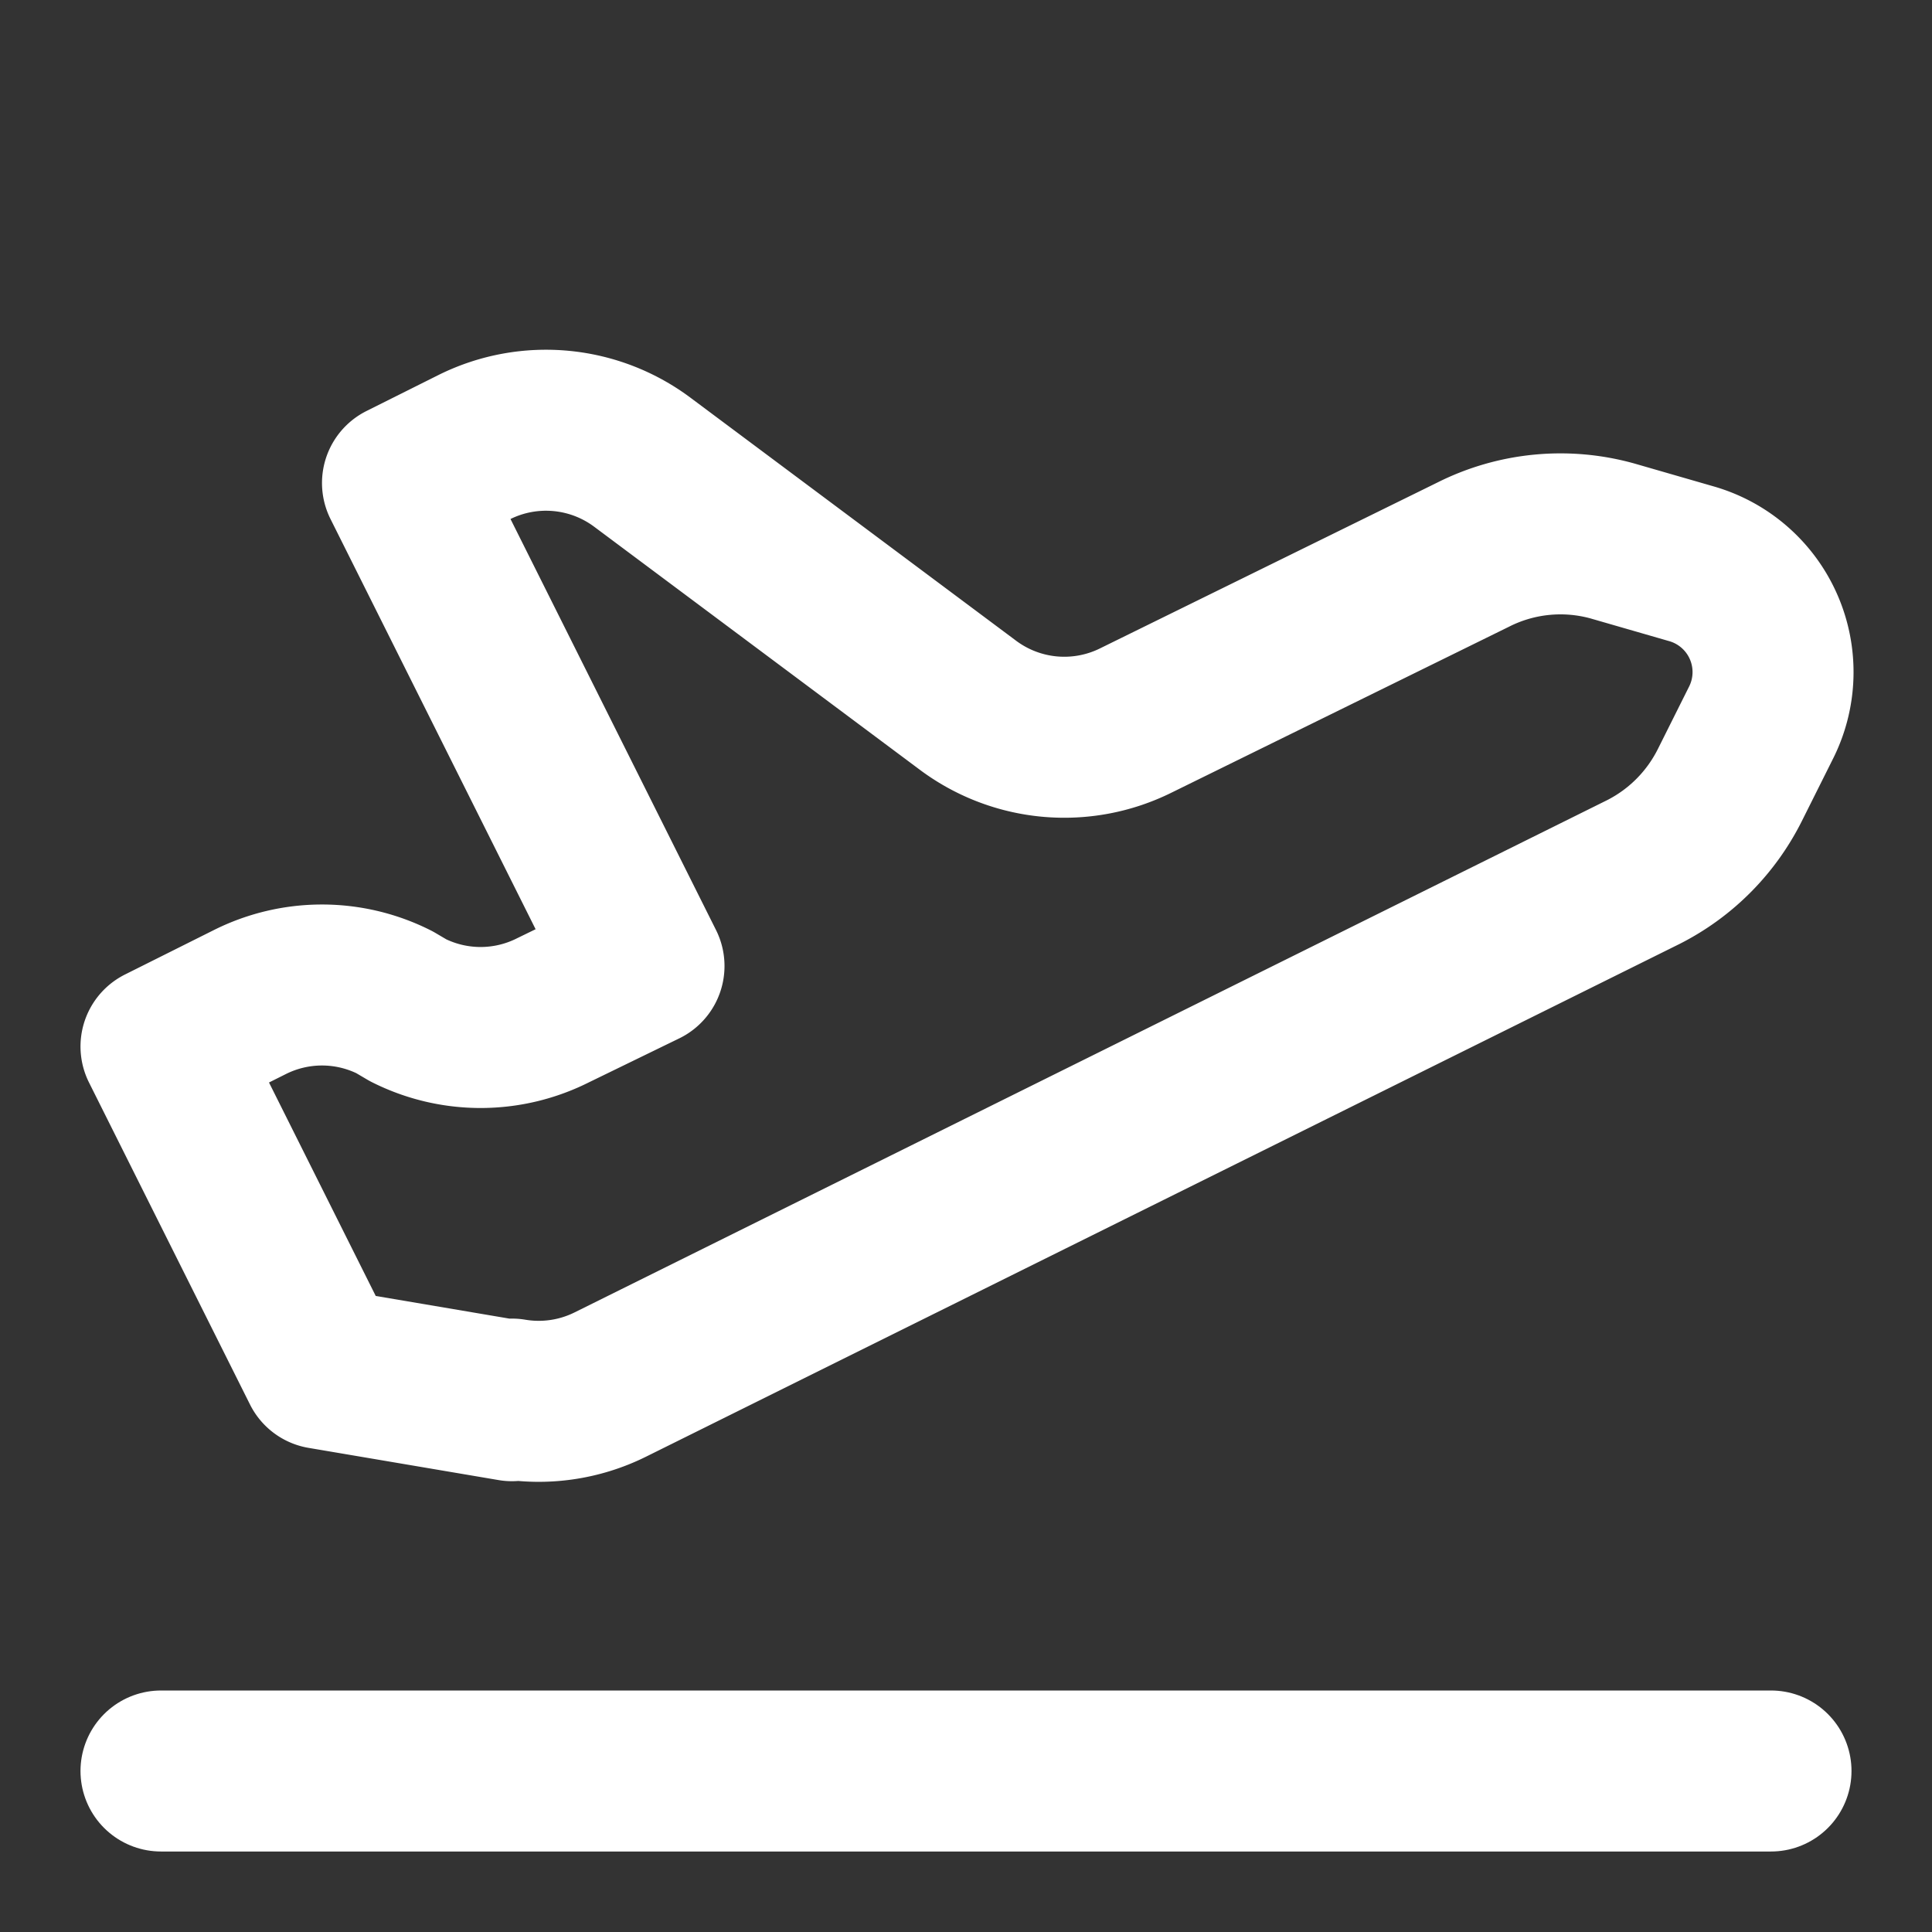
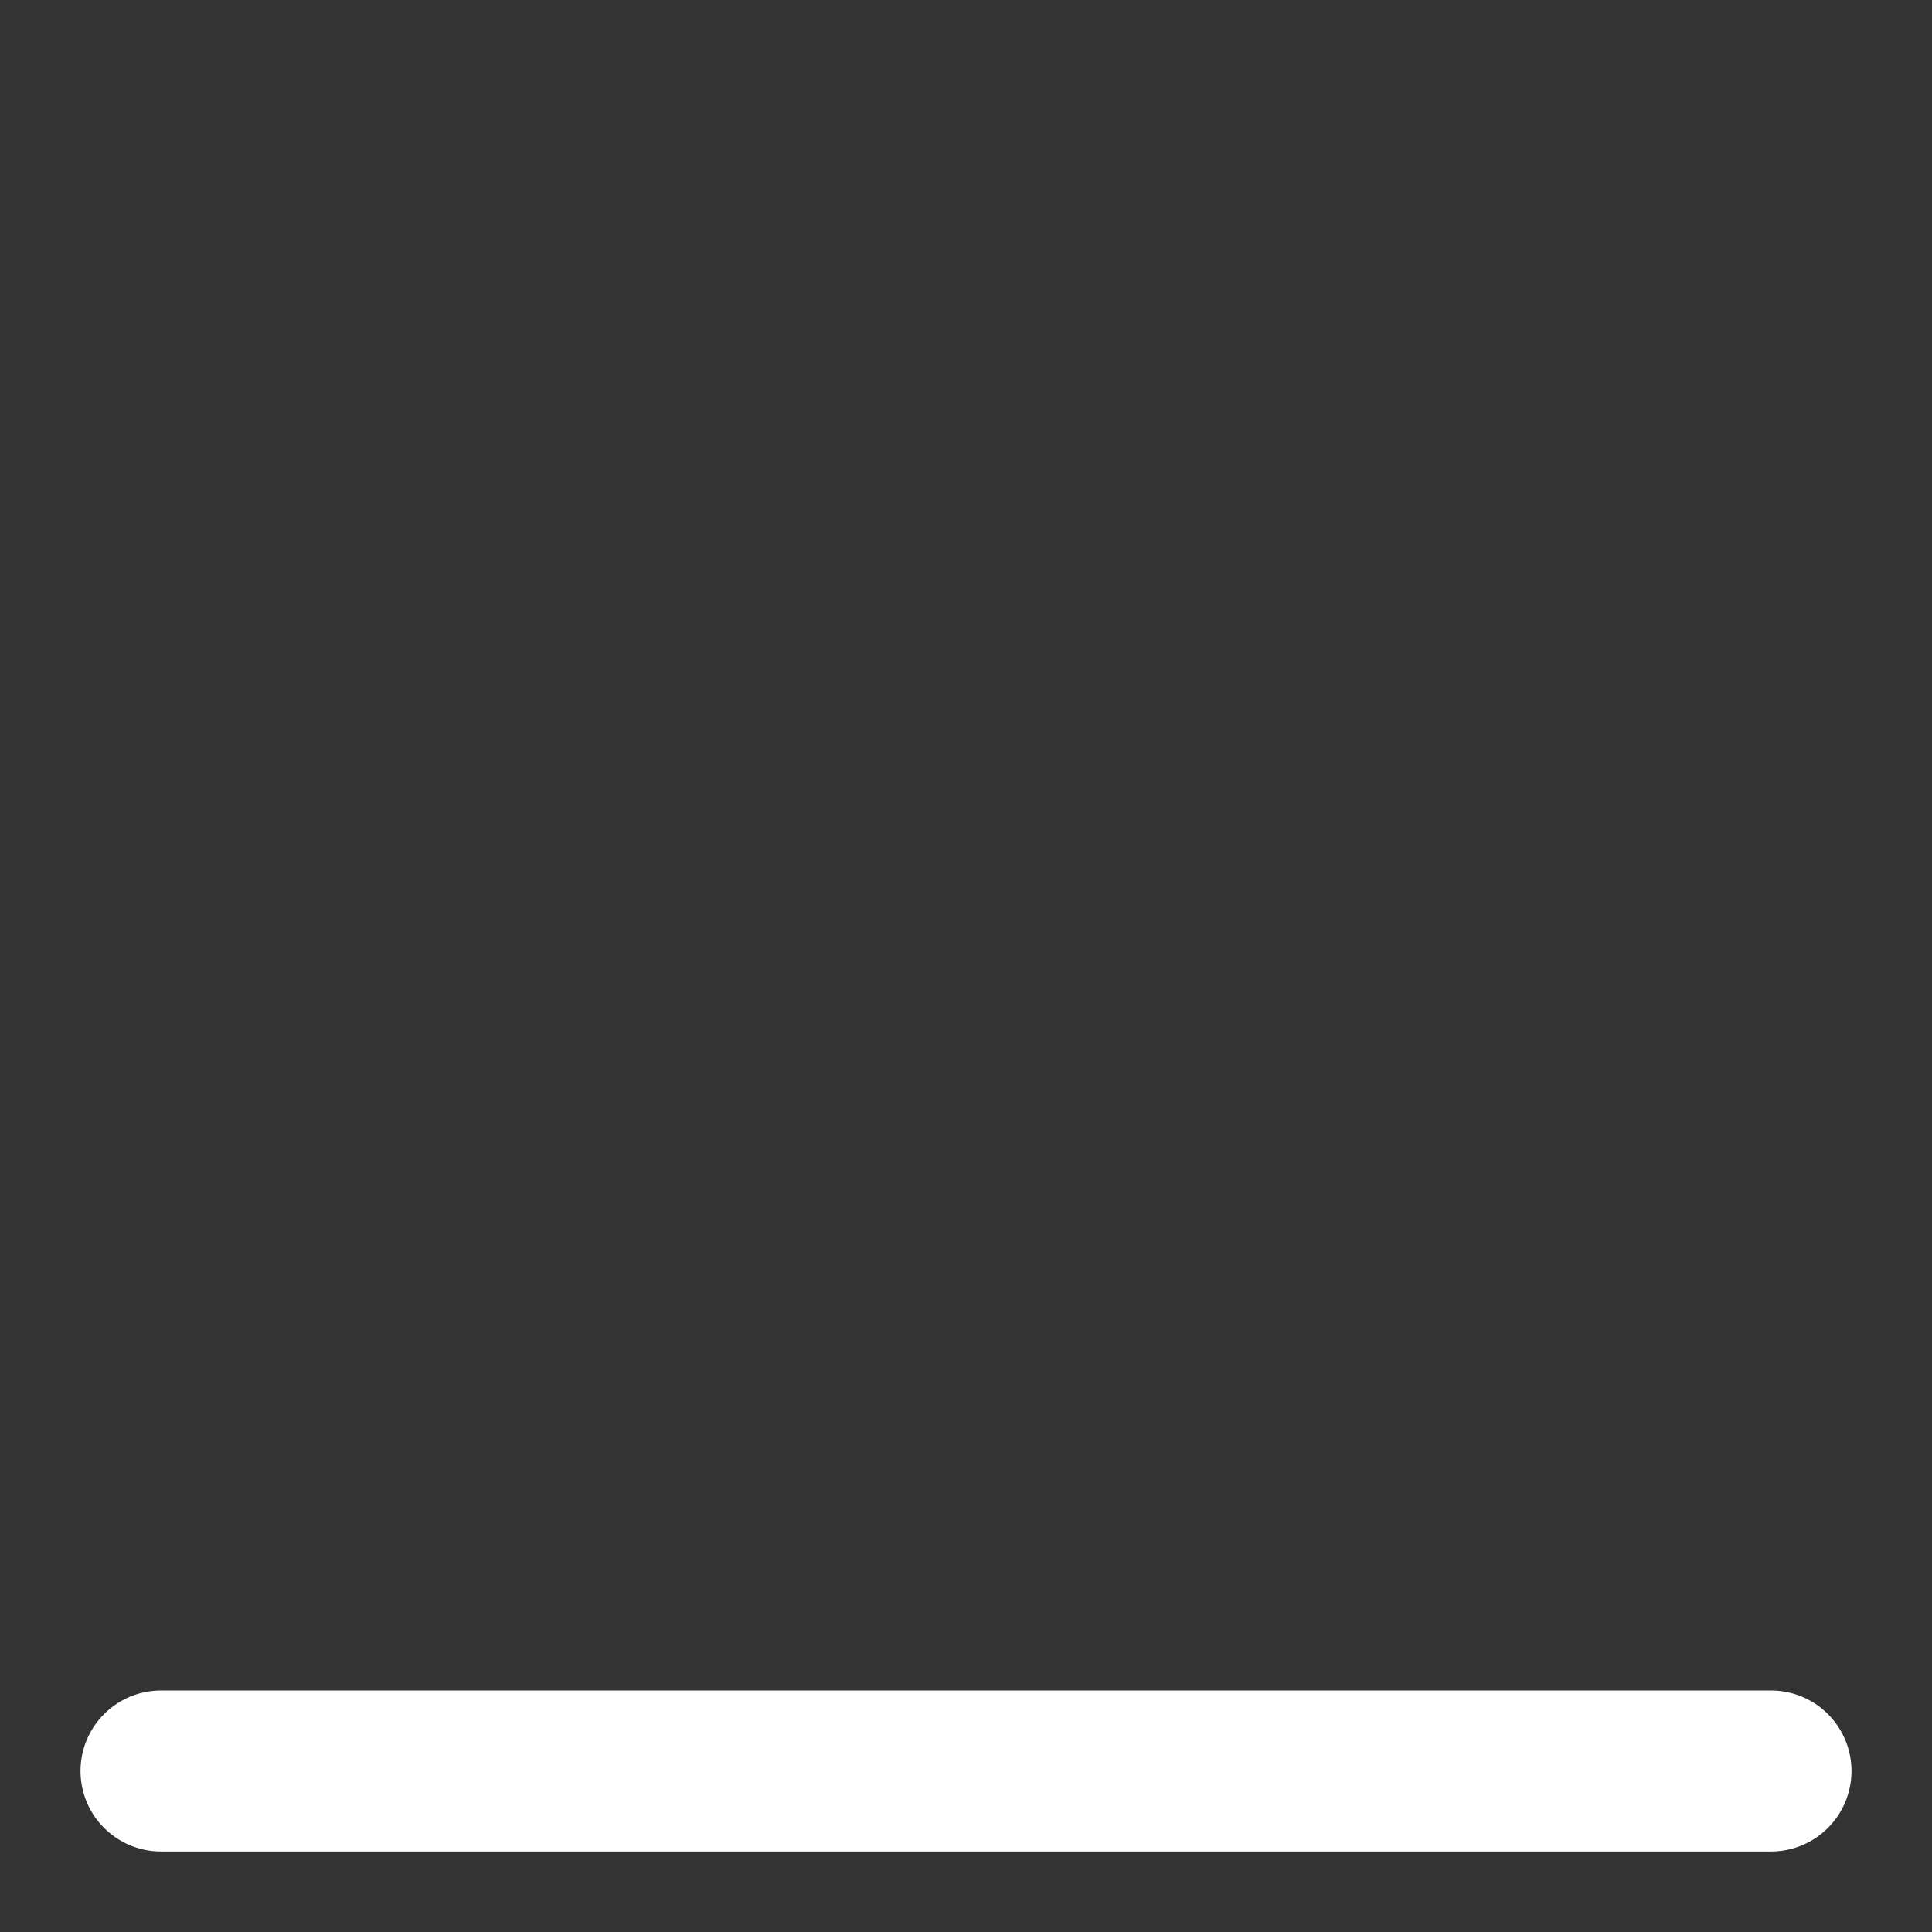
<svg xmlns="http://www.w3.org/2000/svg" width="16" height="16" viewBox="0 0 24 24" fill="none" stroke="#ffffff" stroke-width="2" stroke-linecap="round" stroke-linejoin="round" class="lucide lucide-plane-takeoff">
  <rect x="0" y="0" width="24" height="24" fill="#333333" stroke="none" />
  <path d="M2 22h20" />
-   <path d="M6.36 17.4 4 17l-2-4 1.1-.55a2 2 0 0 1 1.8 0l.17.1a2 2 0 0 0 1.8 0L8 12 5 6l.9-.45a2 2 0 0 1 2.09.2l4.02 3a2 2 0 0 0 2.1.2l4.19-2.06a2.41 2.41 0 0 1 1.73-.17L21 7a1.4 1.4 0 0 1 .87 1.99l-.38.76c-.23.46-.6.84-1.07 1.08L7.58 17.2a2 2 0 0 1-1.22.18Z" />
</svg>